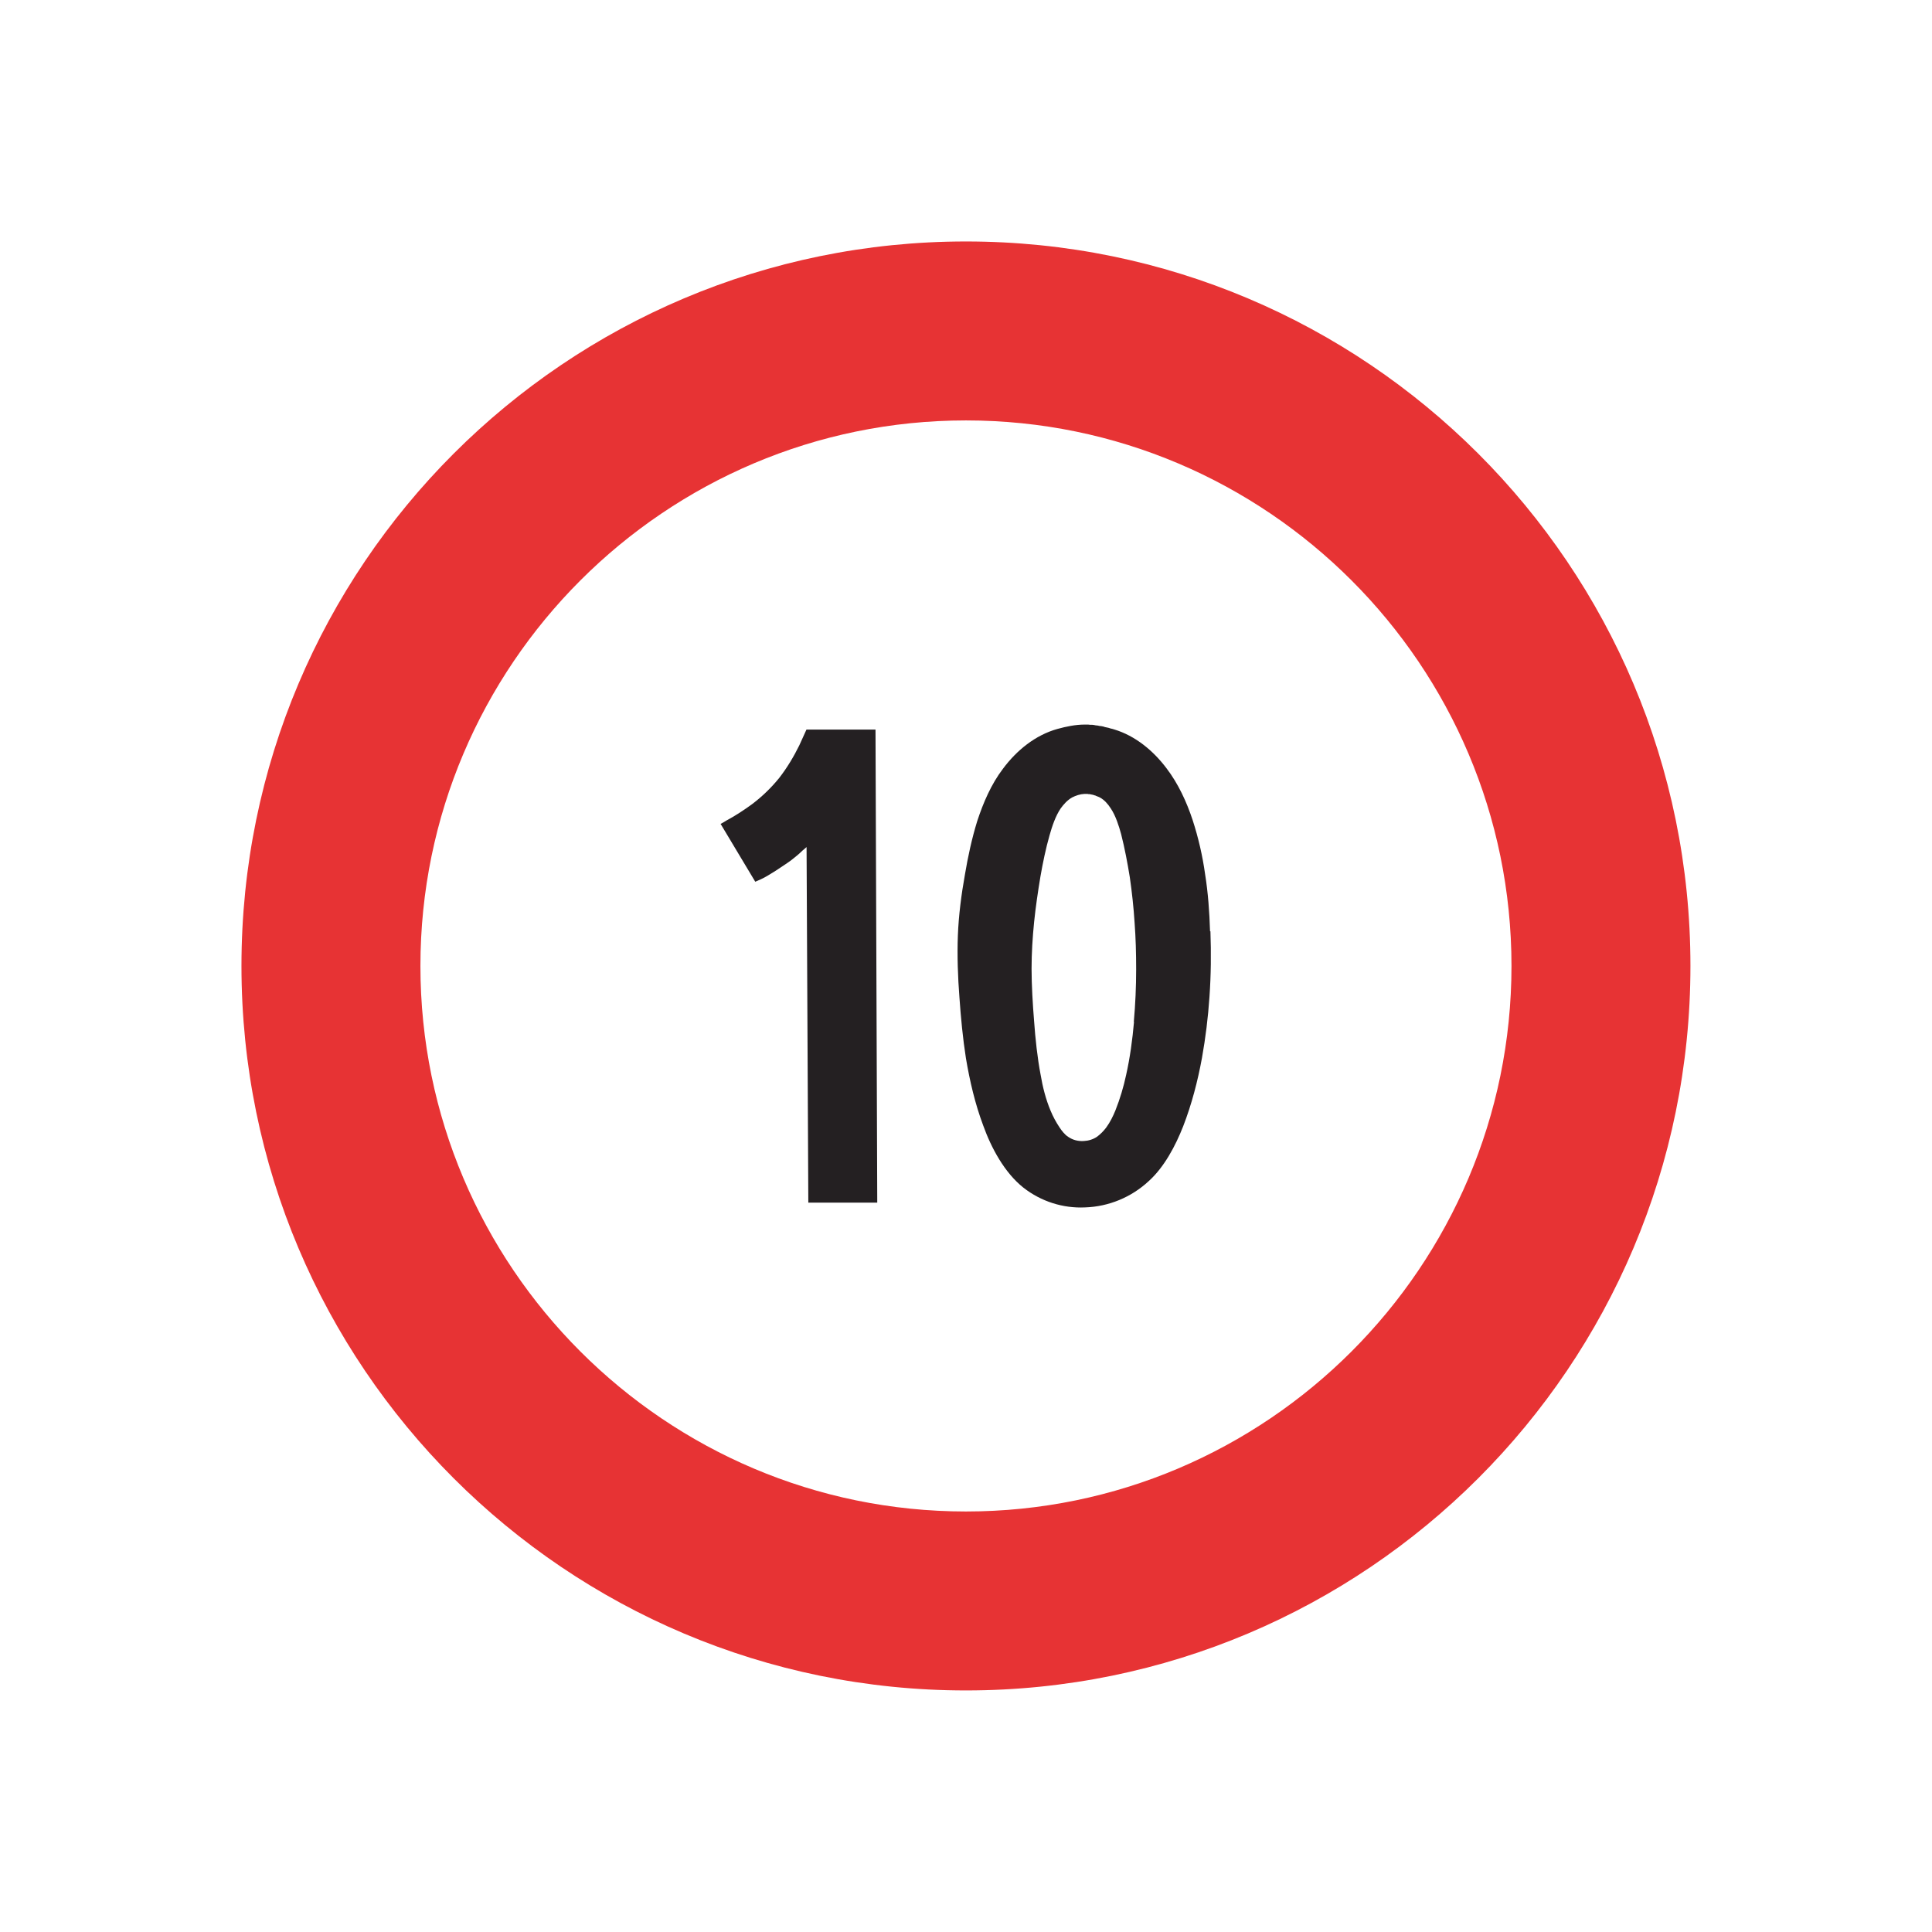
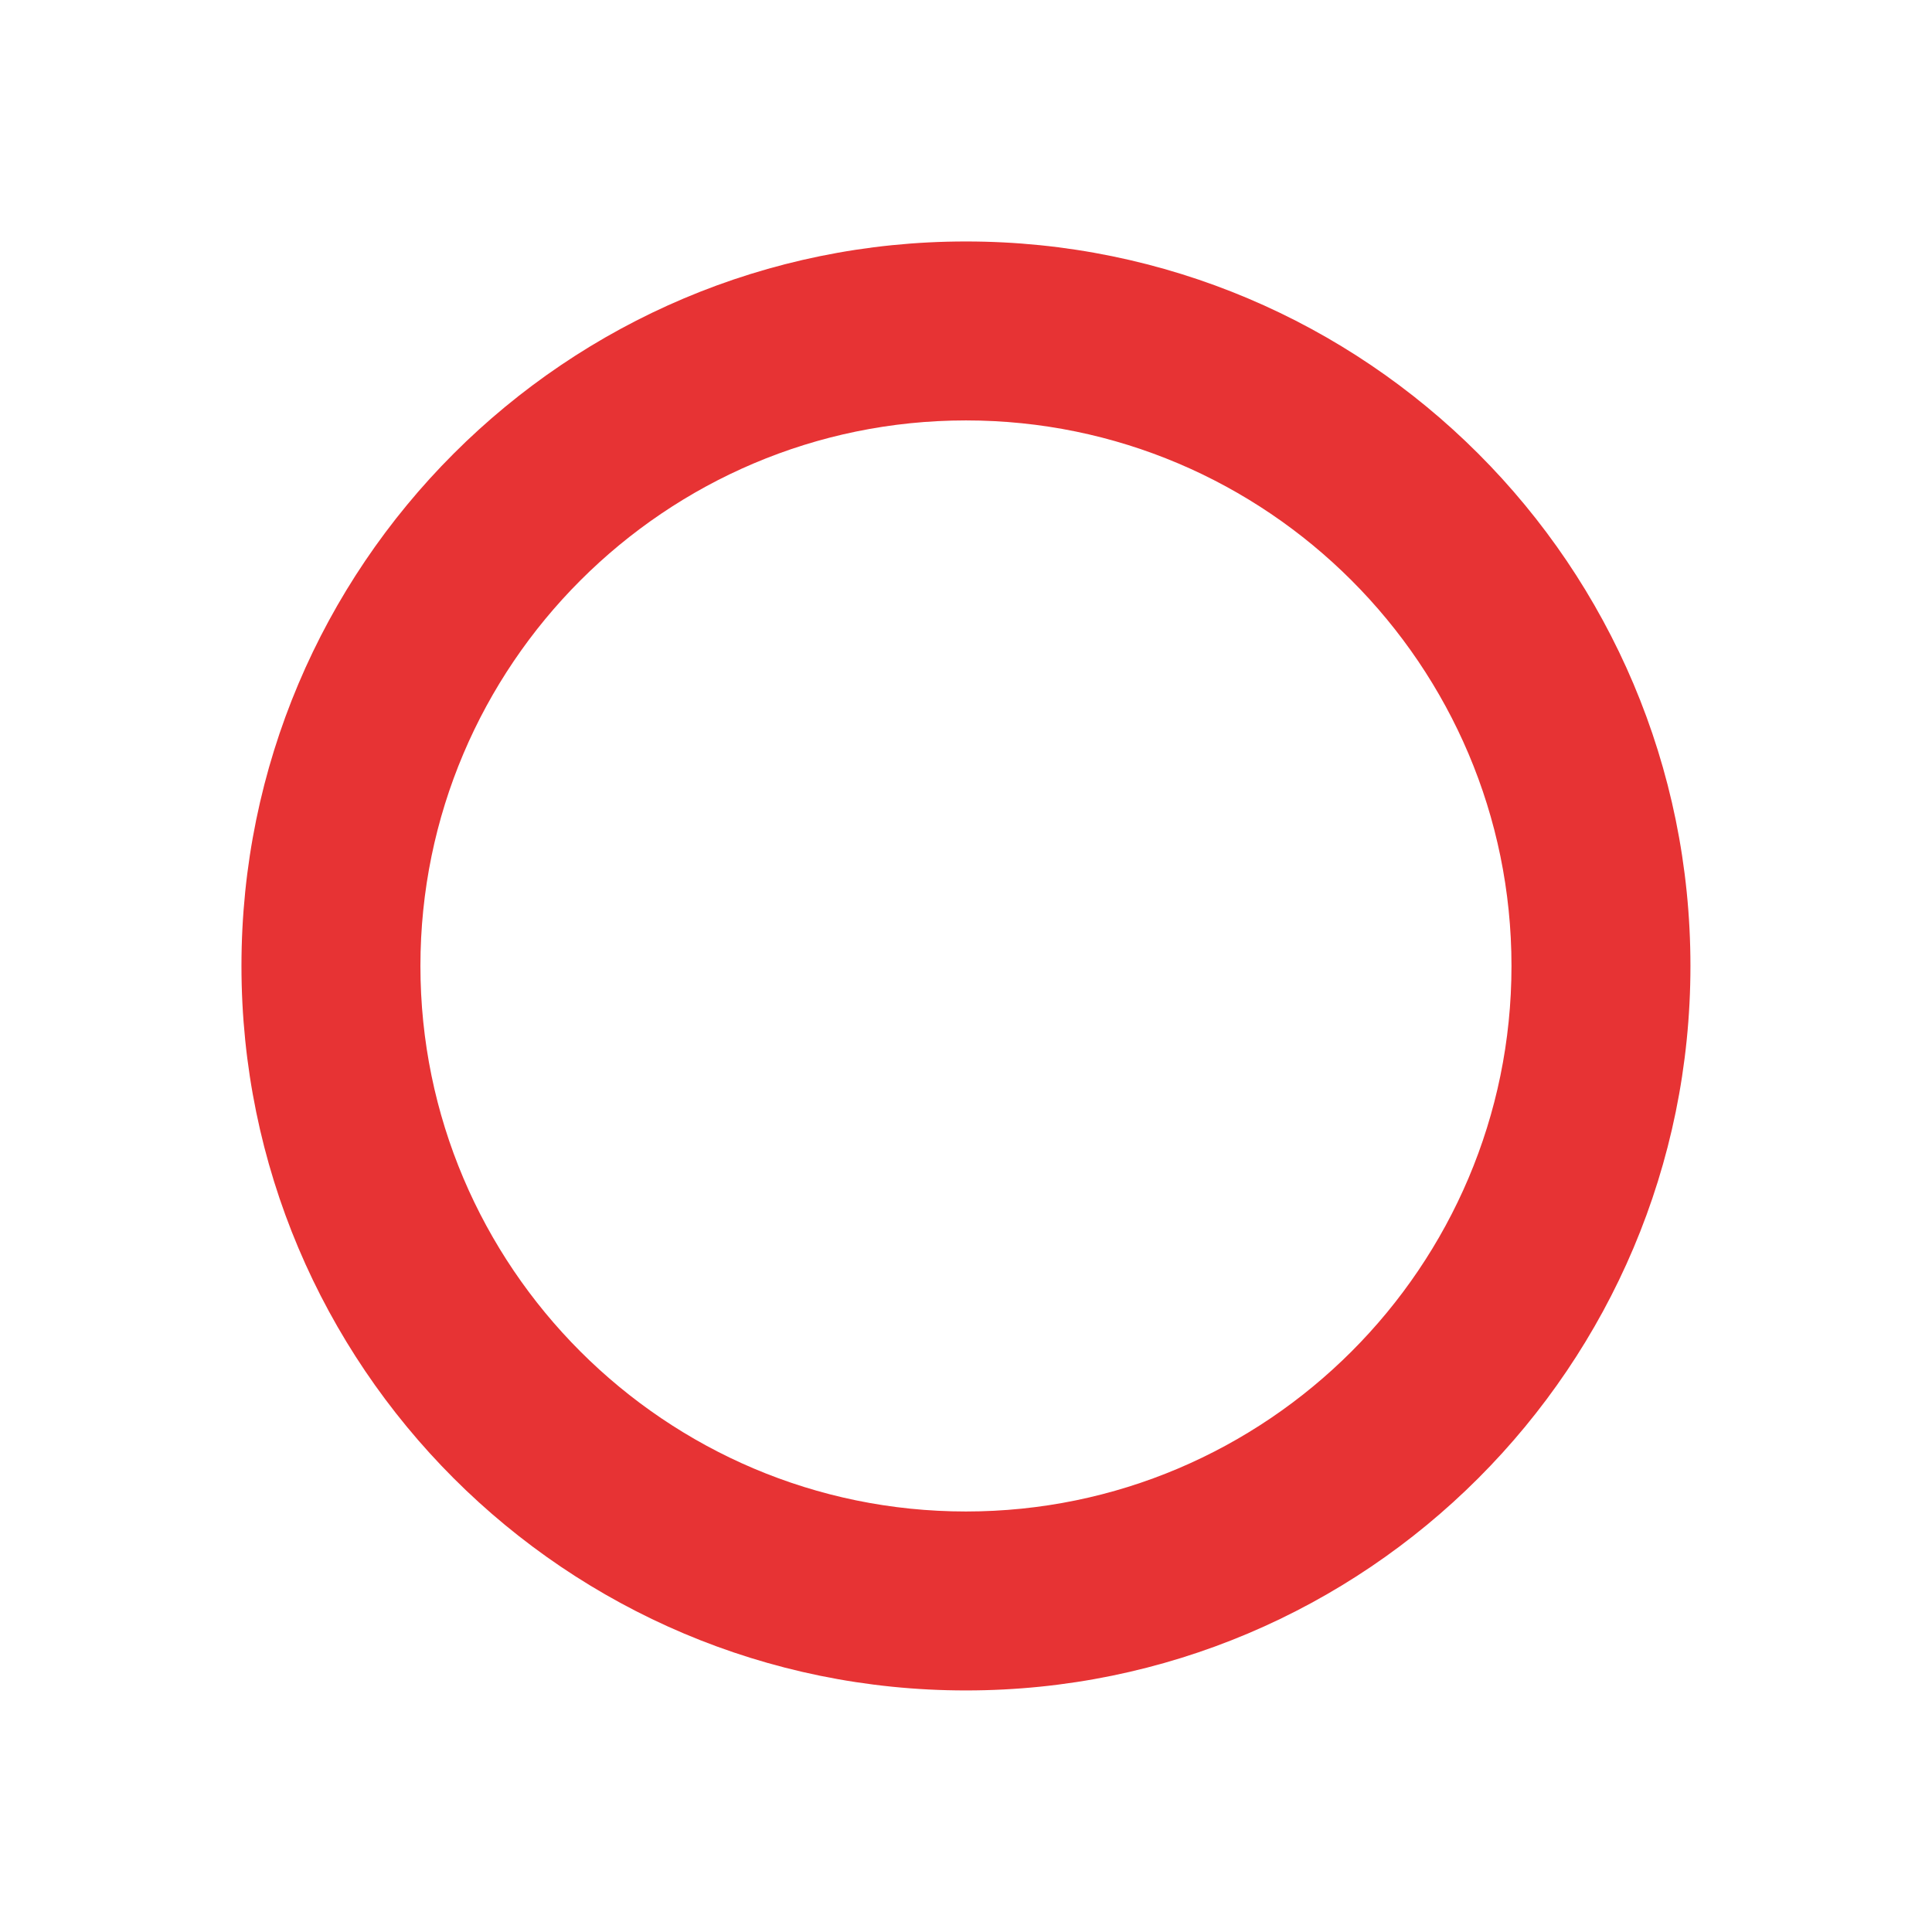
<svg xmlns="http://www.w3.org/2000/svg" id="Calque_1" viewBox="0 0 198.43 198.43">
  <defs>
    <style>.cls-1{fill:#e73334;}.cls-2{fill:#242022;}</style>
  </defs>
  <g>
-     <path id="path86" class="cls-2" d="M89.92,74.94l.18,48.58h-7.08l-.18-36.52h0c-.12,.1-.31,.28-.43,.37-.35,.35-.73,.65-1.12,.96-.49,.37-1.14,.77-1.65,1.12-.43,.26-1.02,.65-1.48,.85-.16,.08-.41,.18-.59,.26h0l-3.56-5.94h0c.18-.08,.39-.22,.57-.33,.92-.49,1.85-1.1,2.68-1.71,1.02-.77,1.97-1.69,2.77-2.68,.81-1.04,1.5-2.2,2.07-3.36,.22-.49,.51-1.12,.73-1.61h7.08Z" />
-     <path class="cls-2" d="M124.28,95.65c-.06-1.95-.2-3.95-.51-5.88-.26-1.87-.69-3.74-1.28-5.55-.61-1.85-1.48-3.74-2.68-5.31-1.36-1.81-3.21-3.34-5.37-3.99l-.2-.06-.18-.04-.18-.06-.18-.04-.2-.04-.18-.06-.2-.04-.2-.02-.18-.04-.2-.02-.2-.04-.18-.02h-.2l-.2-.02h-.39c-.89,0-1.87,.2-2.77,.45-2.26,.63-4.19,2.2-5.59,4.09-1.2,1.57-2.03,3.5-2.64,5.37-.55,1.77-.96,3.68-1.26,5.47-.37,2.05-.65,4.21-.73,6.3-.08,2.03,0,4.29,.16,6.32,.14,2.05,.35,4.25,.67,6.28,.39,2.32,.94,4.68,1.77,6.89,.83,2.32,2.2,4.86,4.13,6.39,1.81,1.42,4.07,2.14,6.34,2.03,2.42-.08,4.74-1.04,6.51-2.68,1.61-1.44,2.77-3.64,3.56-5.65,.87-2.24,1.5-4.66,1.93-7.02,.37-2.07,.63-4.17,.77-6.26,.16-2.26,.18-4.51,.1-6.75Zm-7.81,9.31c-.16,1.81-.41,3.68-.81,5.45-.26,1.22-.63,2.46-1.1,3.64-.24,.59-.55,1.22-.94,1.75-.26,.35-.59,.69-.96,.96-.39,.26-.87,.41-1.34,.43-.57,.04-1.14-.1-1.61-.43-.35-.22-.65-.61-.87-.94-.37-.55-.69-1.14-.94-1.75-.49-1.16-.81-2.44-1.02-3.68-.33-1.71-.55-3.78-.67-5.51-.14-1.71-.26-3.7-.26-5.39,0-1.59,.1-3.19,.26-4.78,.16-1.57,.39-3.11,.65-4.68,.24-1.38,.55-2.89,.94-4.25,.26-.92,.61-1.97,1.14-2.75,.31-.43,.69-.85,1.16-1.12,.39-.2,.83-.35,1.28-.37h.31l.1,.02h.1l.1,.02,.1,.02,.1,.02,.1,.02,.1,.04,.1,.02,.08,.04,.1,.04,.1,.04,.1,.04,.08,.04c.47,.24,.85,.69,1.14,1.14,.49,.73,.83,1.79,1.06,2.64,.37,1.46,.65,2.95,.89,4.43,.22,1.53,.39,3.09,.49,4.66,.12,1.59,.16,3.17,.16,4.78,0,1.79-.08,3.6-.24,5.39Z" />
-   </g>
+     </g>
  <path class="cls-1" d="M99.21,43.18c30.9,0,56.03,25.14,56.03,56.03s-25.14,56.03-56.03,56.03-56.03-25.14-56.03-56.03,25.14-56.03,56.03-56.03m0-18.38c-41.1,0-74.41,33.31-74.41,74.41s33.31,74.41,74.41,74.41,74.41-33.31,74.41-74.41S140.31,24.8,99.21,24.8h0Z" />
</svg>